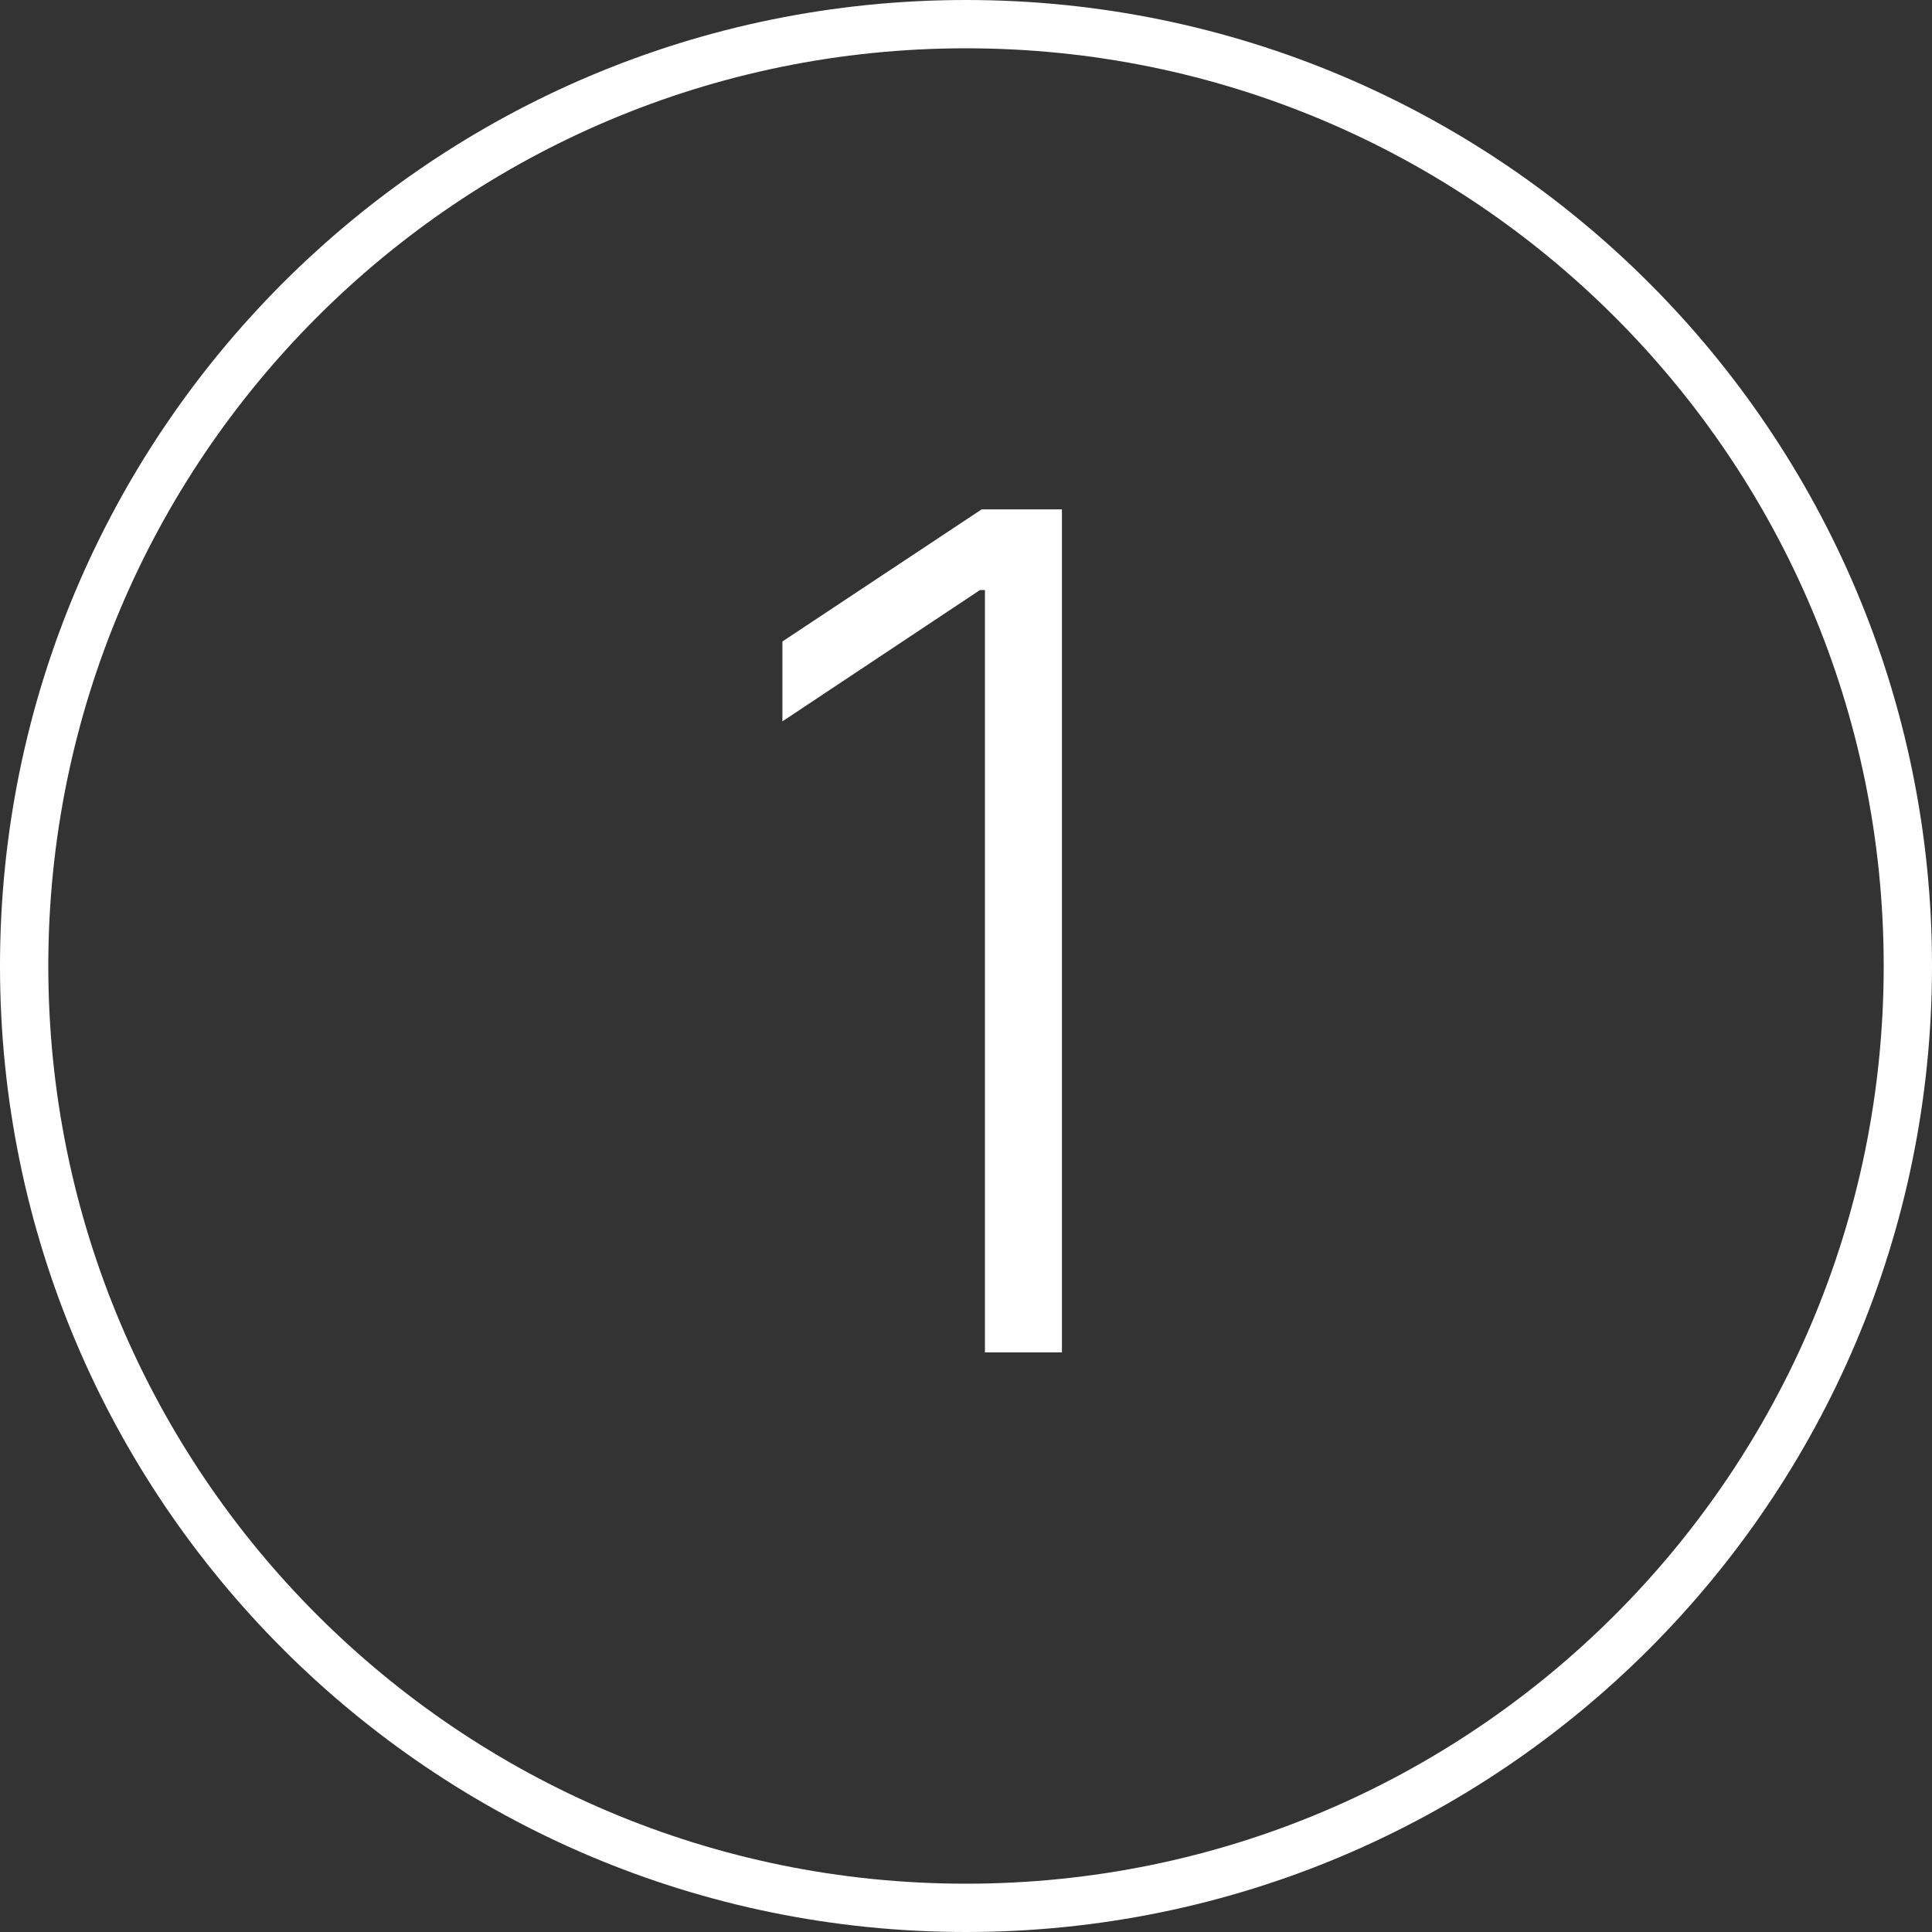
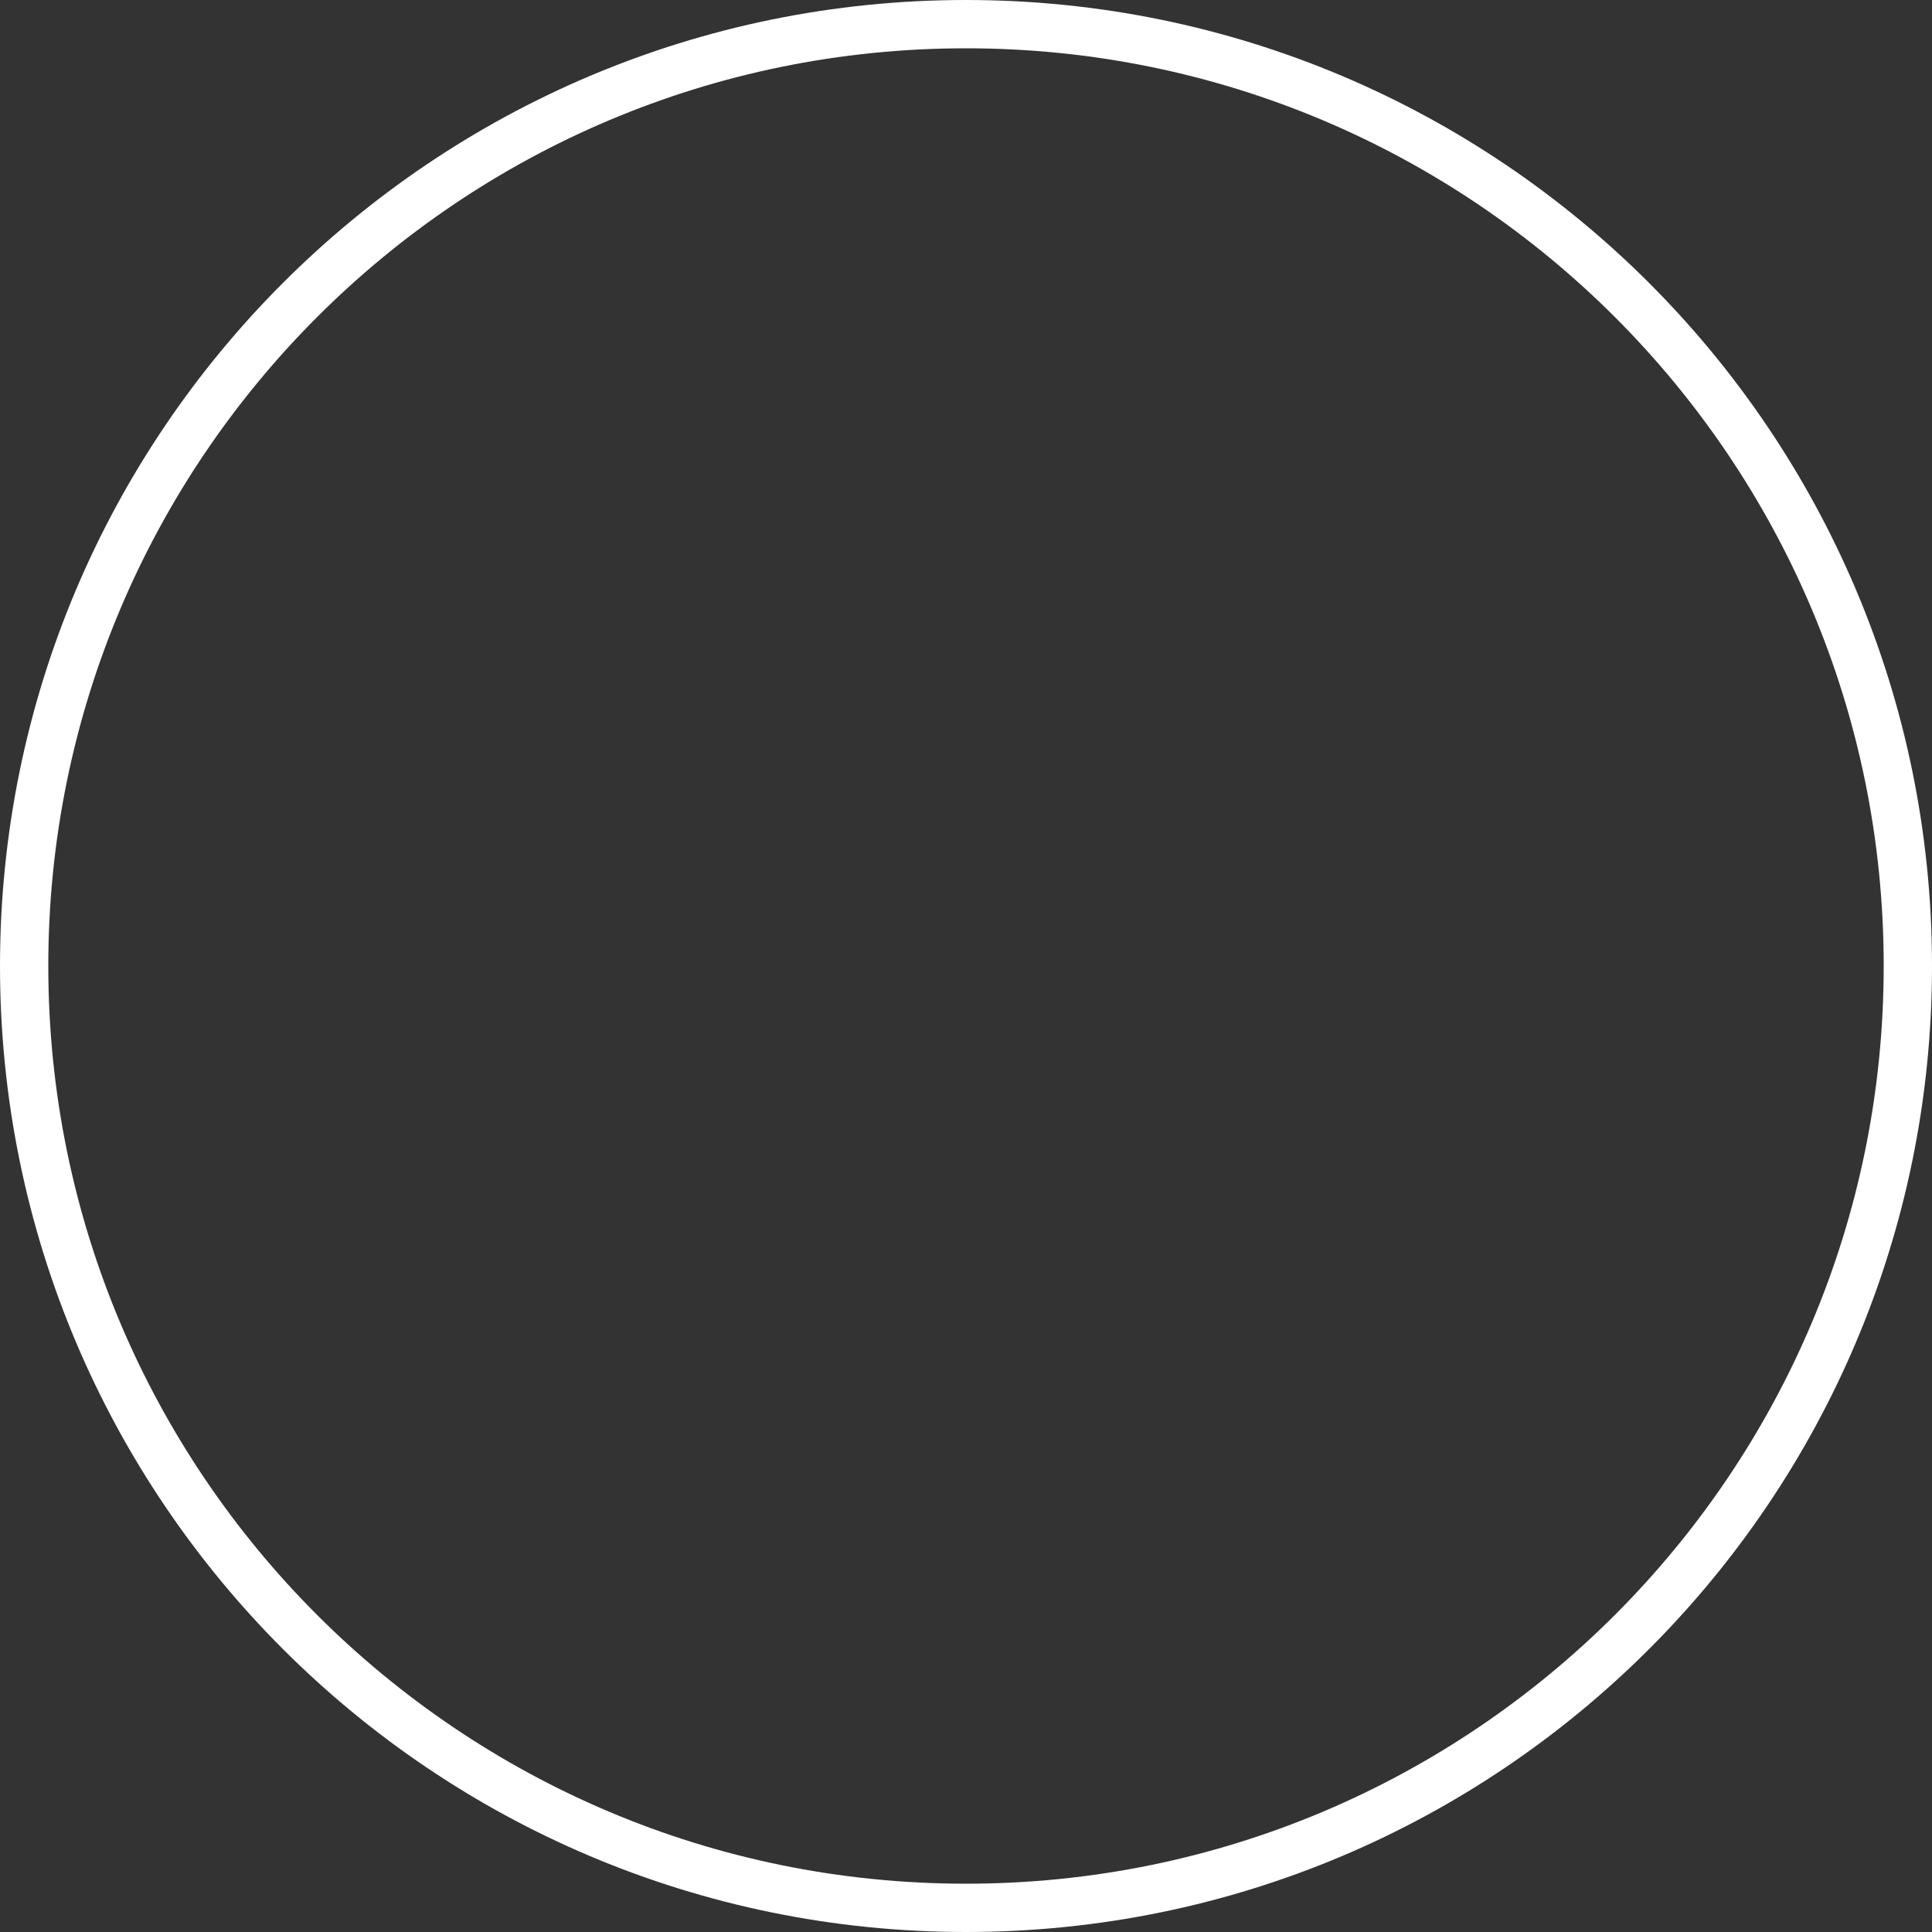
<svg xmlns="http://www.w3.org/2000/svg" width="40" height="40" viewBox="0 0 40 40" fill="none">
  <rect x="0" y="0" width="40" height="40" fill="#333333" stroke="none" />
  <g clip-path="url(#clip0_167_47)">
-     <path d="M39.5 20C39.5 9.23 30.77 0.5 20 0.5C9.23 0.5 0.5 9.23 0.5 20C0.5 30.77 9.23 39.5 20 39.5C30.77 39.5 39.5 30.77 39.5 20Z" stroke="white" />
-     <path d="M21.986 10.546V28H20.392V12.216H20.29L16.199 14.935V13.281L20.324 10.546H21.986Z" fill="white" />
+     <path d="M39.5 20C39.5 9.23 30.77 0.5 20 0.5C9.23 0.5 0.5 9.23 0.5 20C0.5 30.77 9.23 39.5 20 39.5C30.77 39.5 39.5 30.77 39.5 20" stroke="white" />
  </g>
  <defs>
    <clipPath id="clip0_167_47">
      <rect width="40" height="40" fill="white" />
    </clipPath>
  </defs>
</svg>